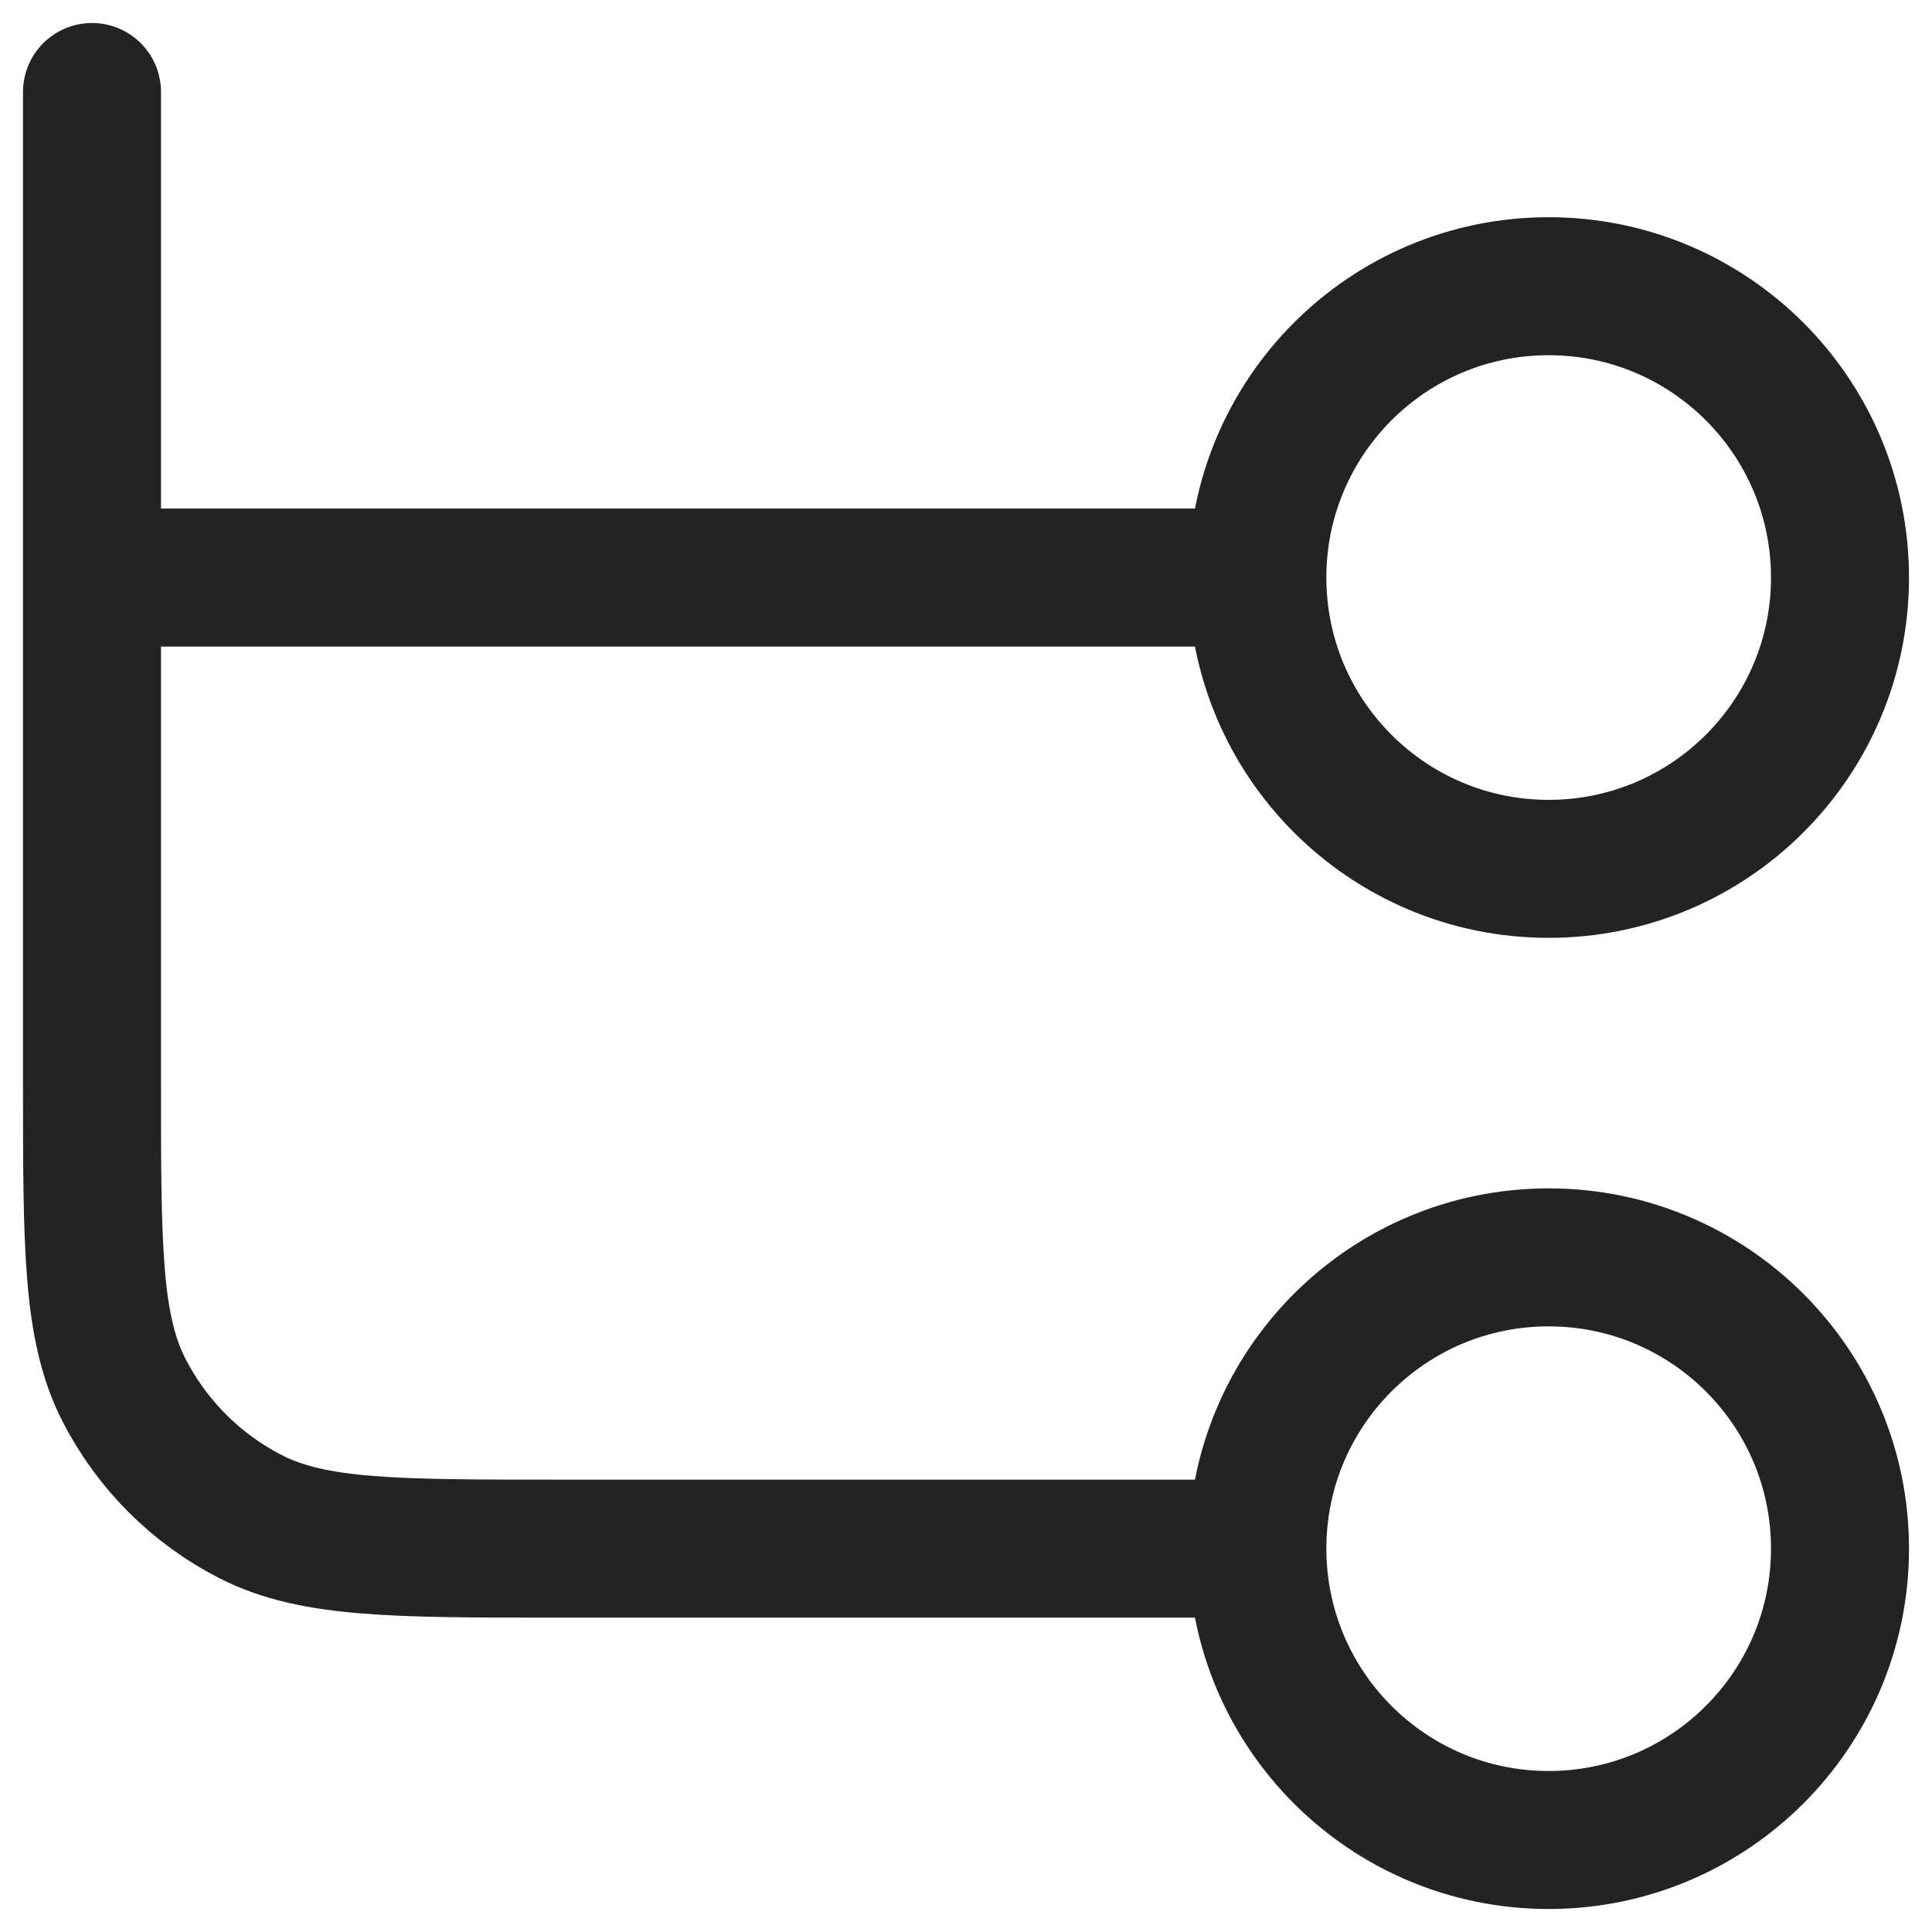
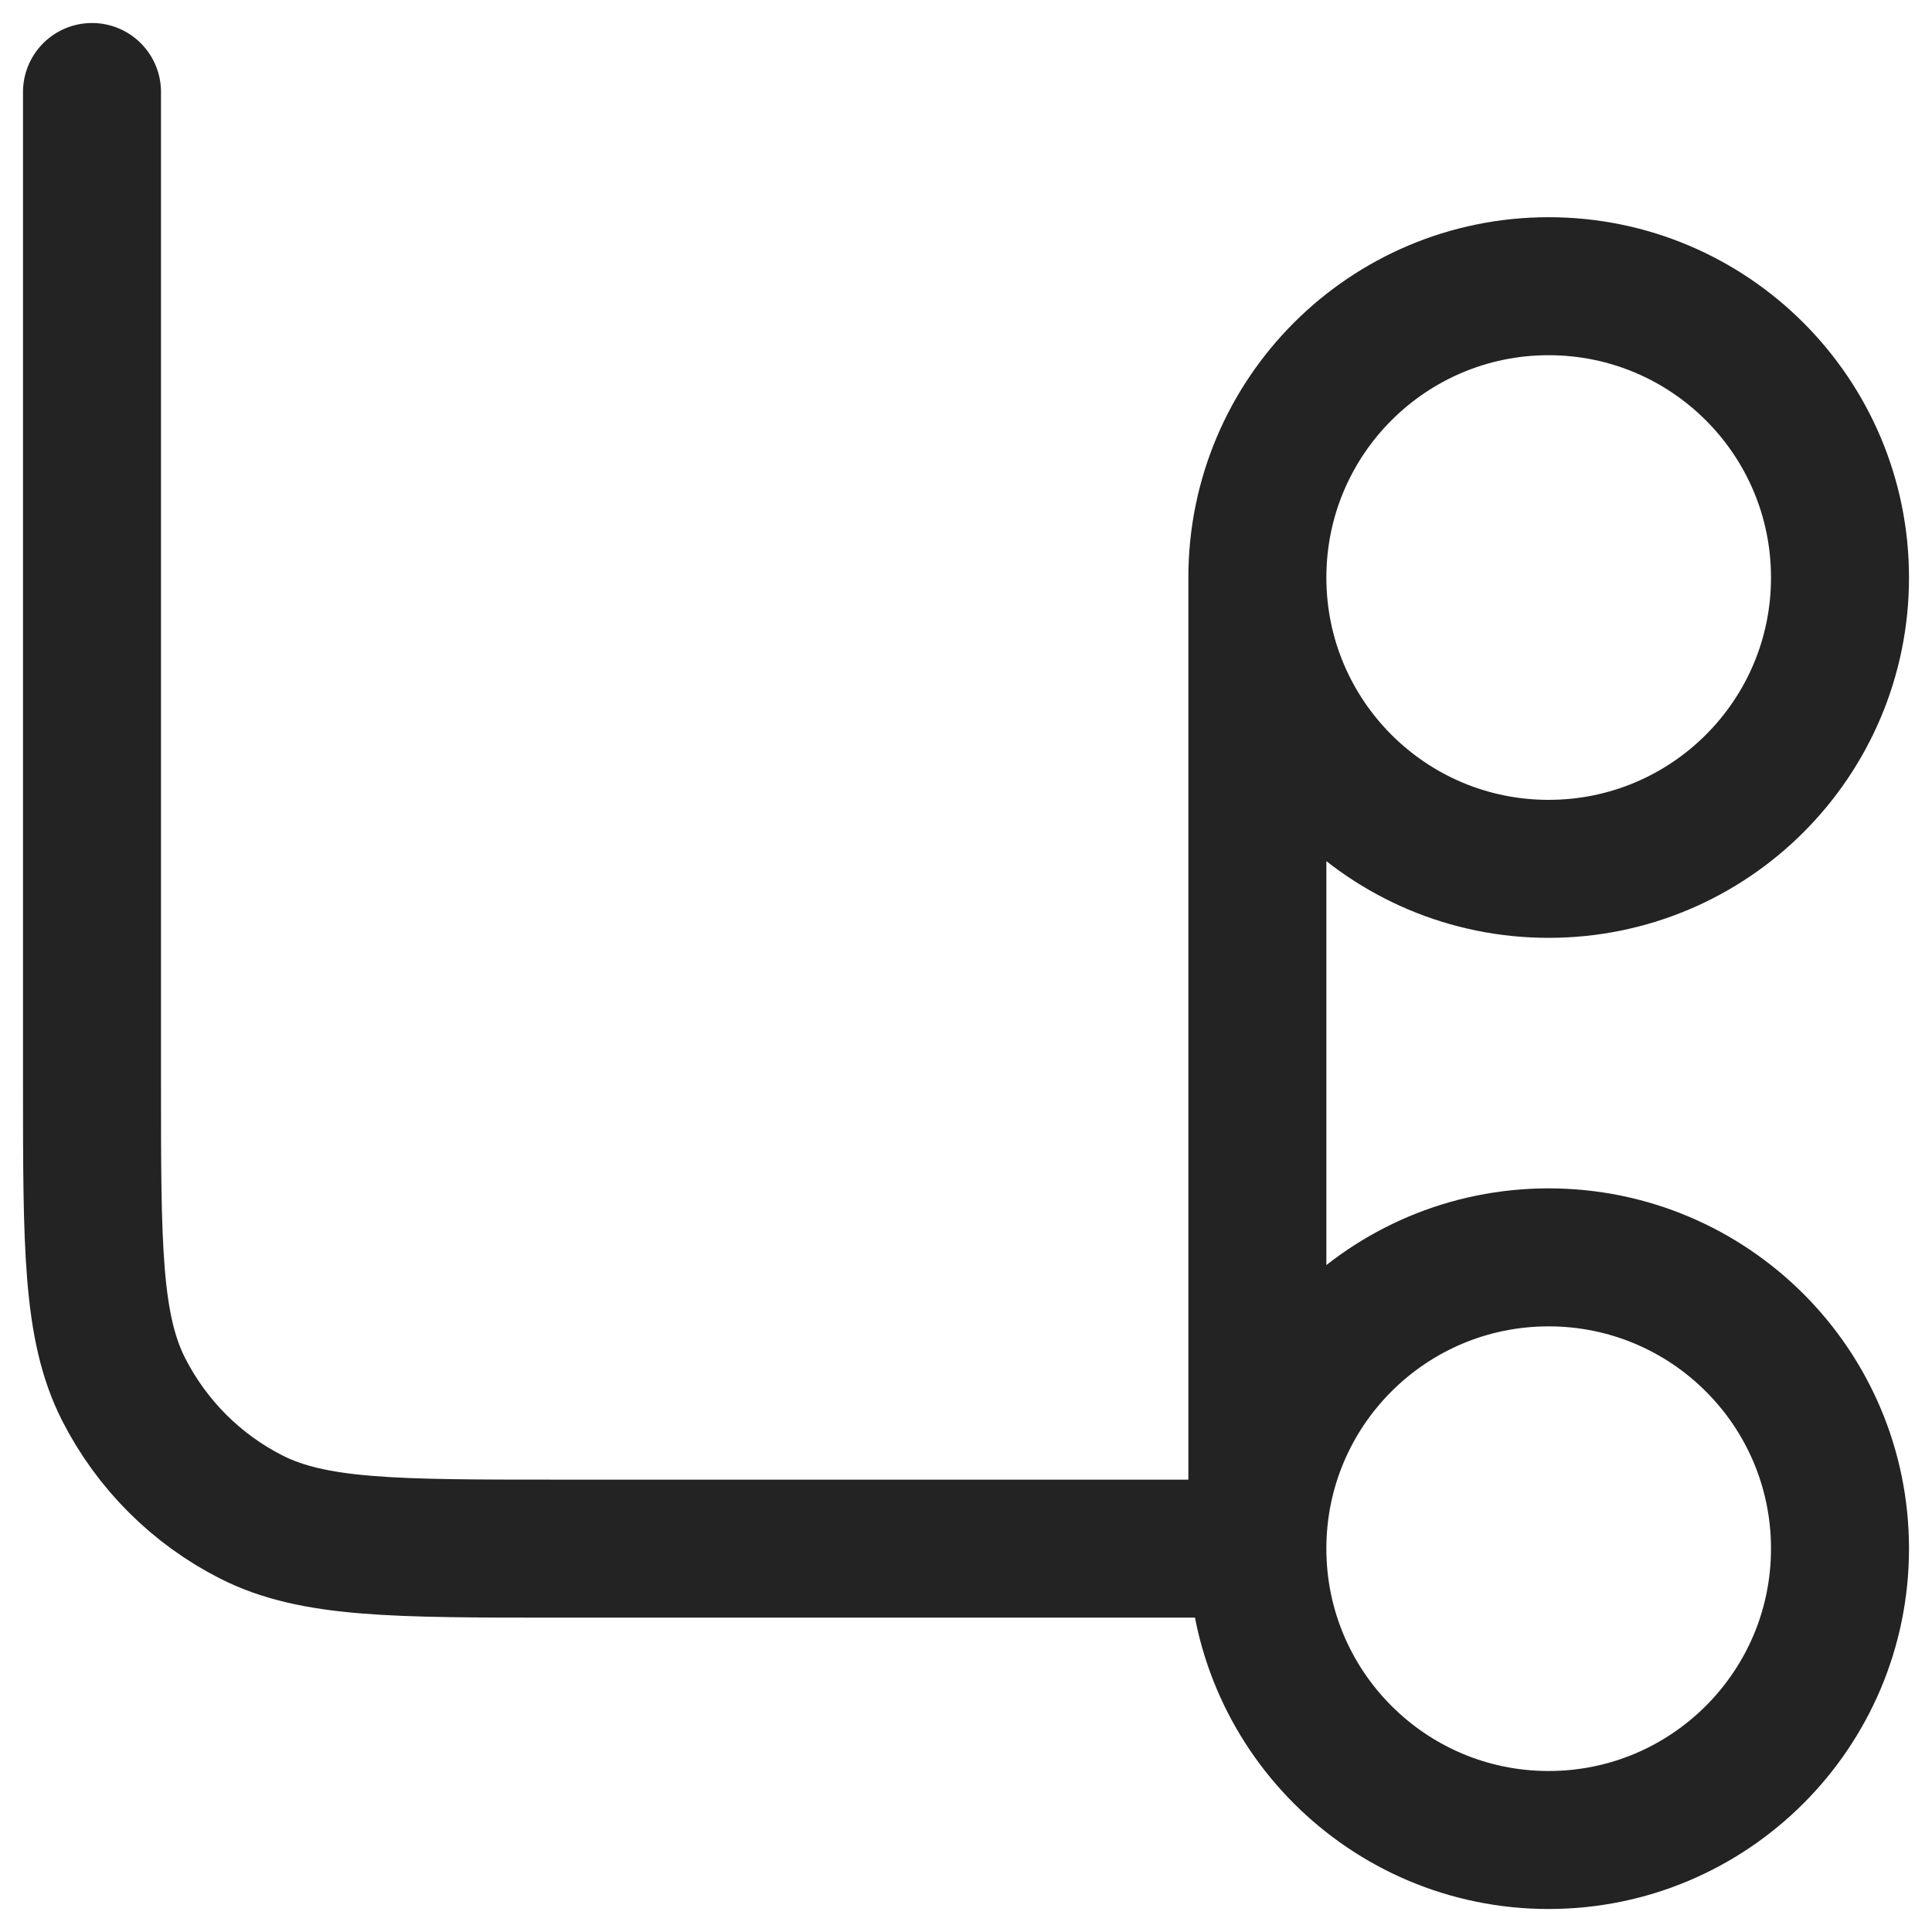
<svg xmlns="http://www.w3.org/2000/svg" width="21" height="21" viewBox="0 0 21 21" fill="none">
-   <path d="M1 1V11.767C1 13.54 1 14.427 1.345 15.104C1.649 15.7 2.133 16.185 2.729 16.488C3.406 16.833 4.293 16.833 6.067 16.833H13.667M13.667 16.833C13.667 18.582 15.084 20 16.833 20C18.582 20 20 18.582 20 16.833C20 15.084 18.582 13.667 16.833 13.667C15.084 13.667 13.667 15.084 13.667 16.833ZM1 6.278L13.667 6.278M13.667 6.278C13.667 8.027 15.084 9.444 16.833 9.444C18.582 9.444 20 8.027 20 6.278C20 4.529 18.582 3.111 16.833 3.111C15.084 3.111 13.667 4.529 13.667 6.278Z" stroke="#232323" stroke-width="1.5" stroke-linecap="round" stroke-linejoin="round" />
+   <path d="M1 1V11.767C1 13.54 1 14.427 1.345 15.104C1.649 15.7 2.133 16.185 2.729 16.488C3.406 16.833 4.293 16.833 6.067 16.833H13.667M13.667 16.833C13.667 18.582 15.084 20 16.833 20C18.582 20 20 18.582 20 16.833C20 15.084 18.582 13.667 16.833 13.667C15.084 13.667 13.667 15.084 13.667 16.833ZL13.667 6.278M13.667 6.278C13.667 8.027 15.084 9.444 16.833 9.444C18.582 9.444 20 8.027 20 6.278C20 4.529 18.582 3.111 16.833 3.111C15.084 3.111 13.667 4.529 13.667 6.278Z" stroke="#232323" stroke-width="1.5" stroke-linecap="round" stroke-linejoin="round" />
</svg>